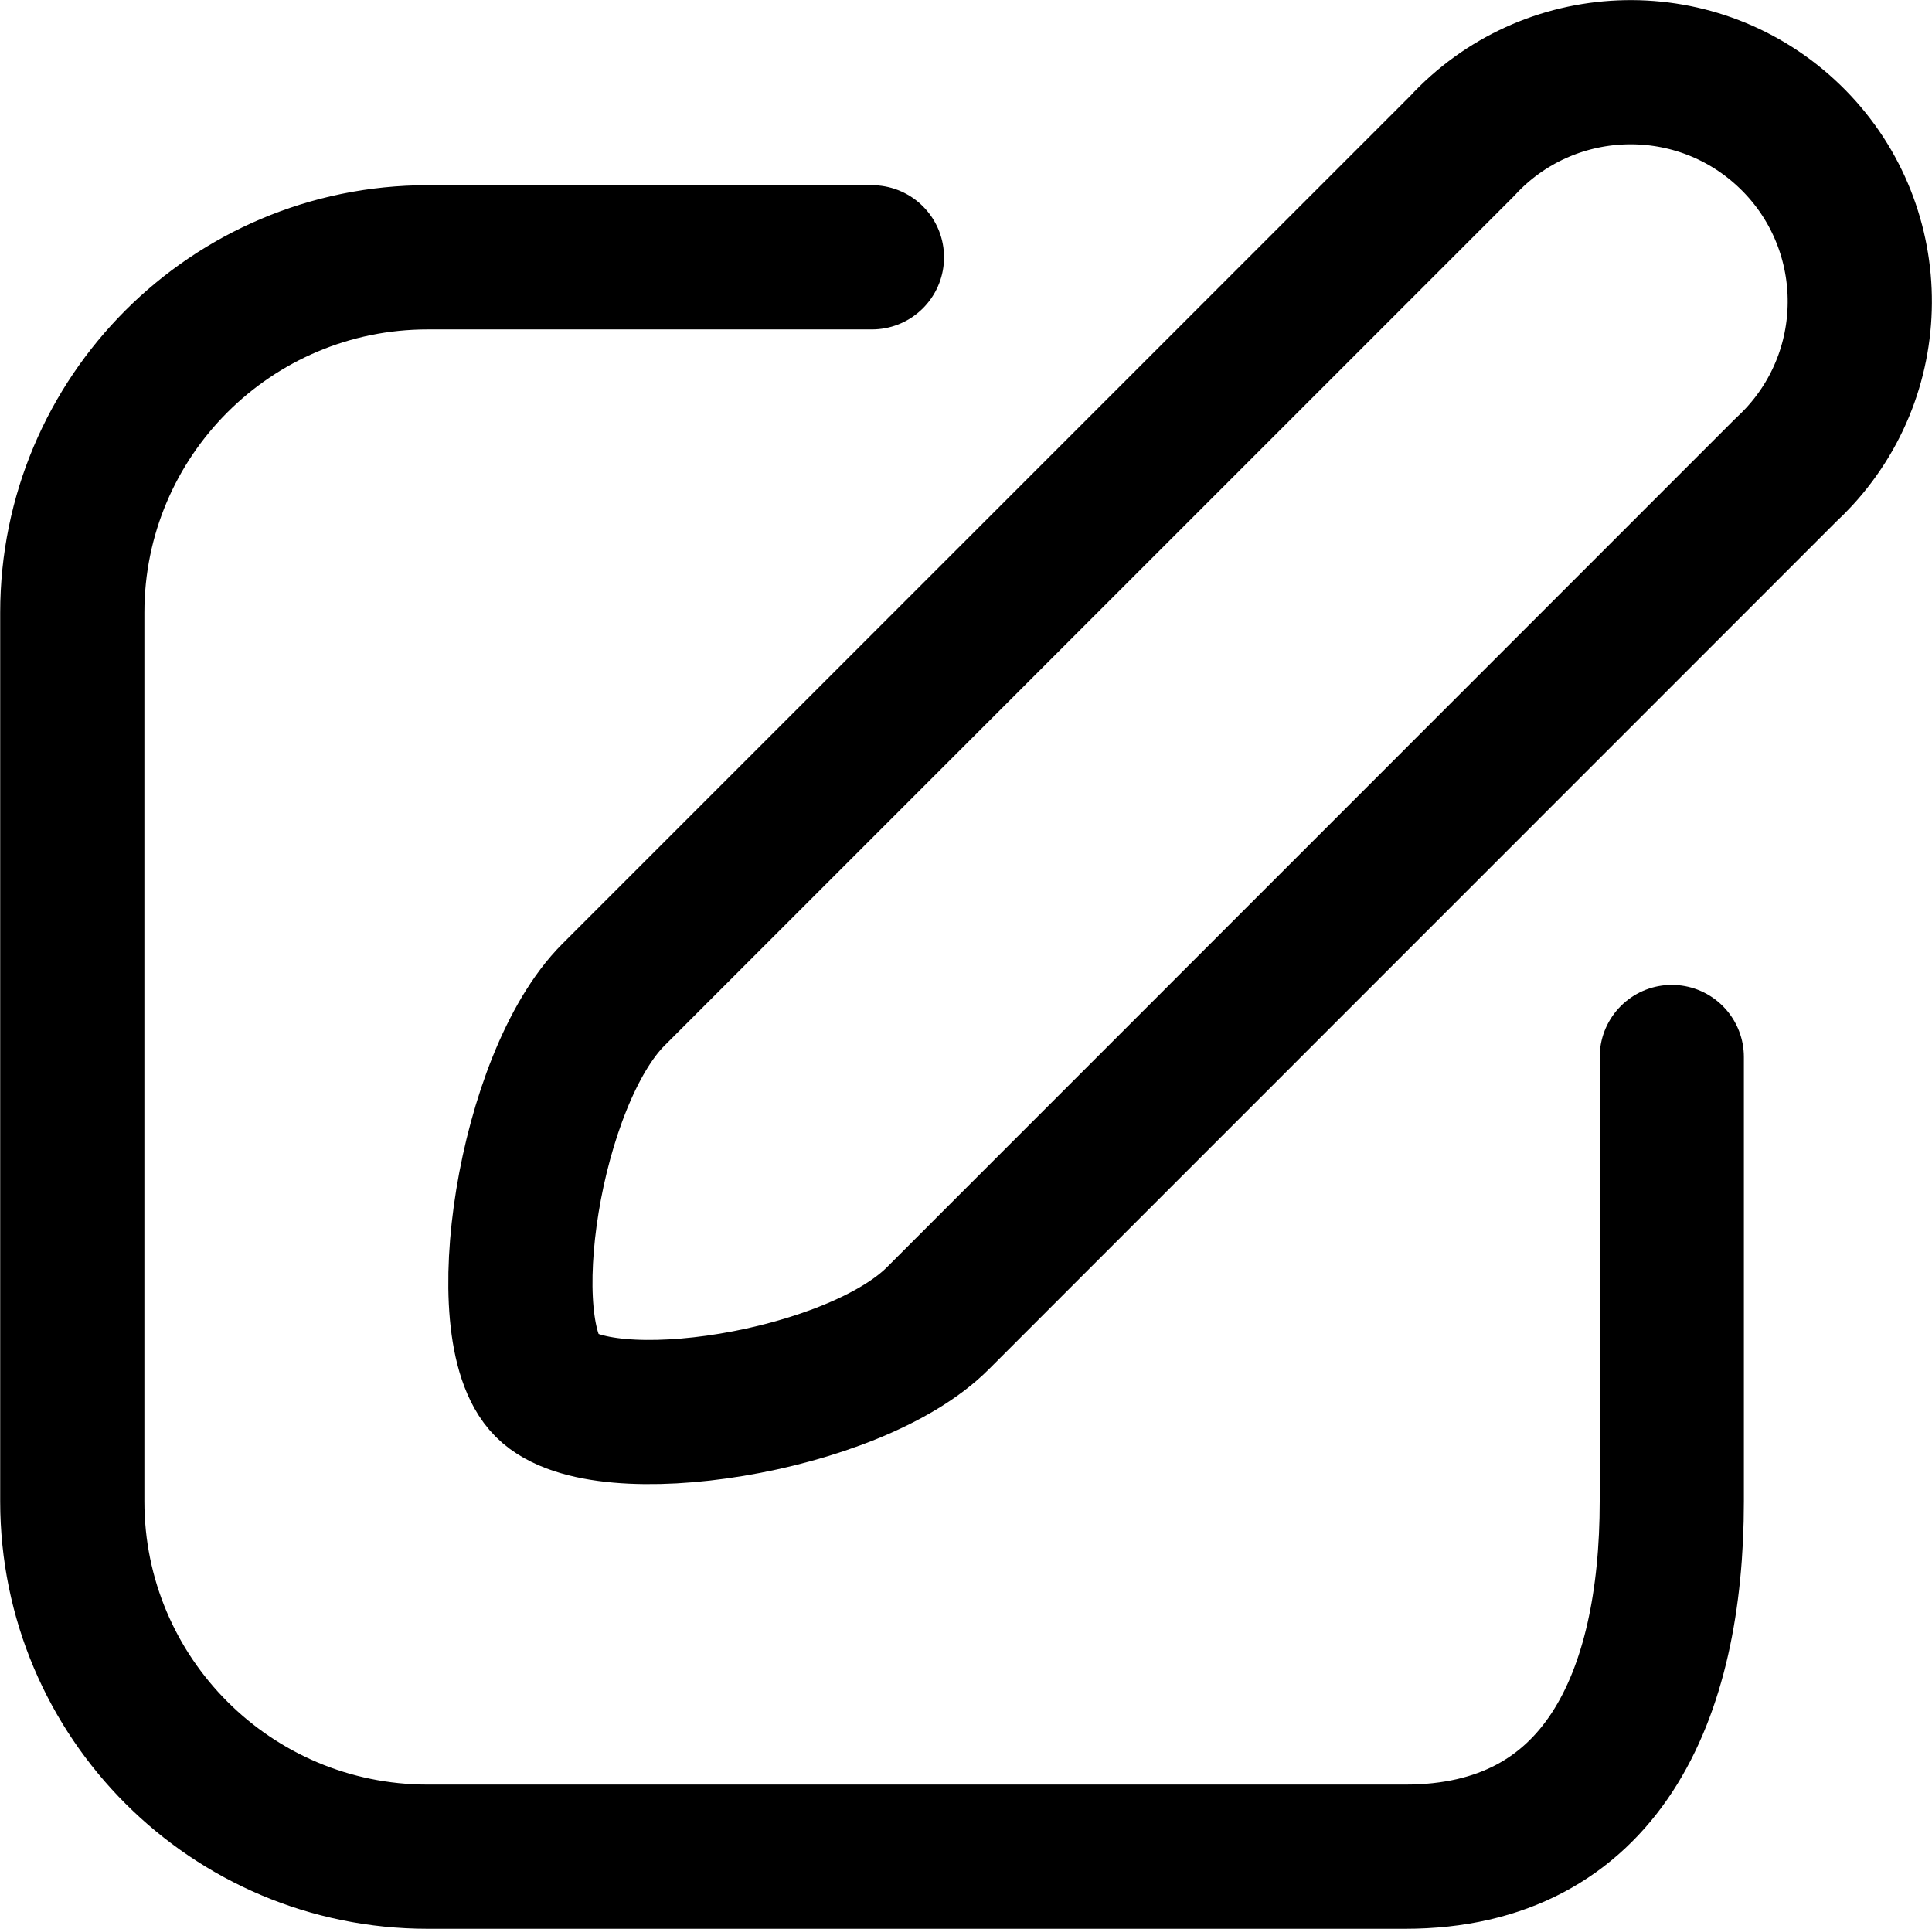
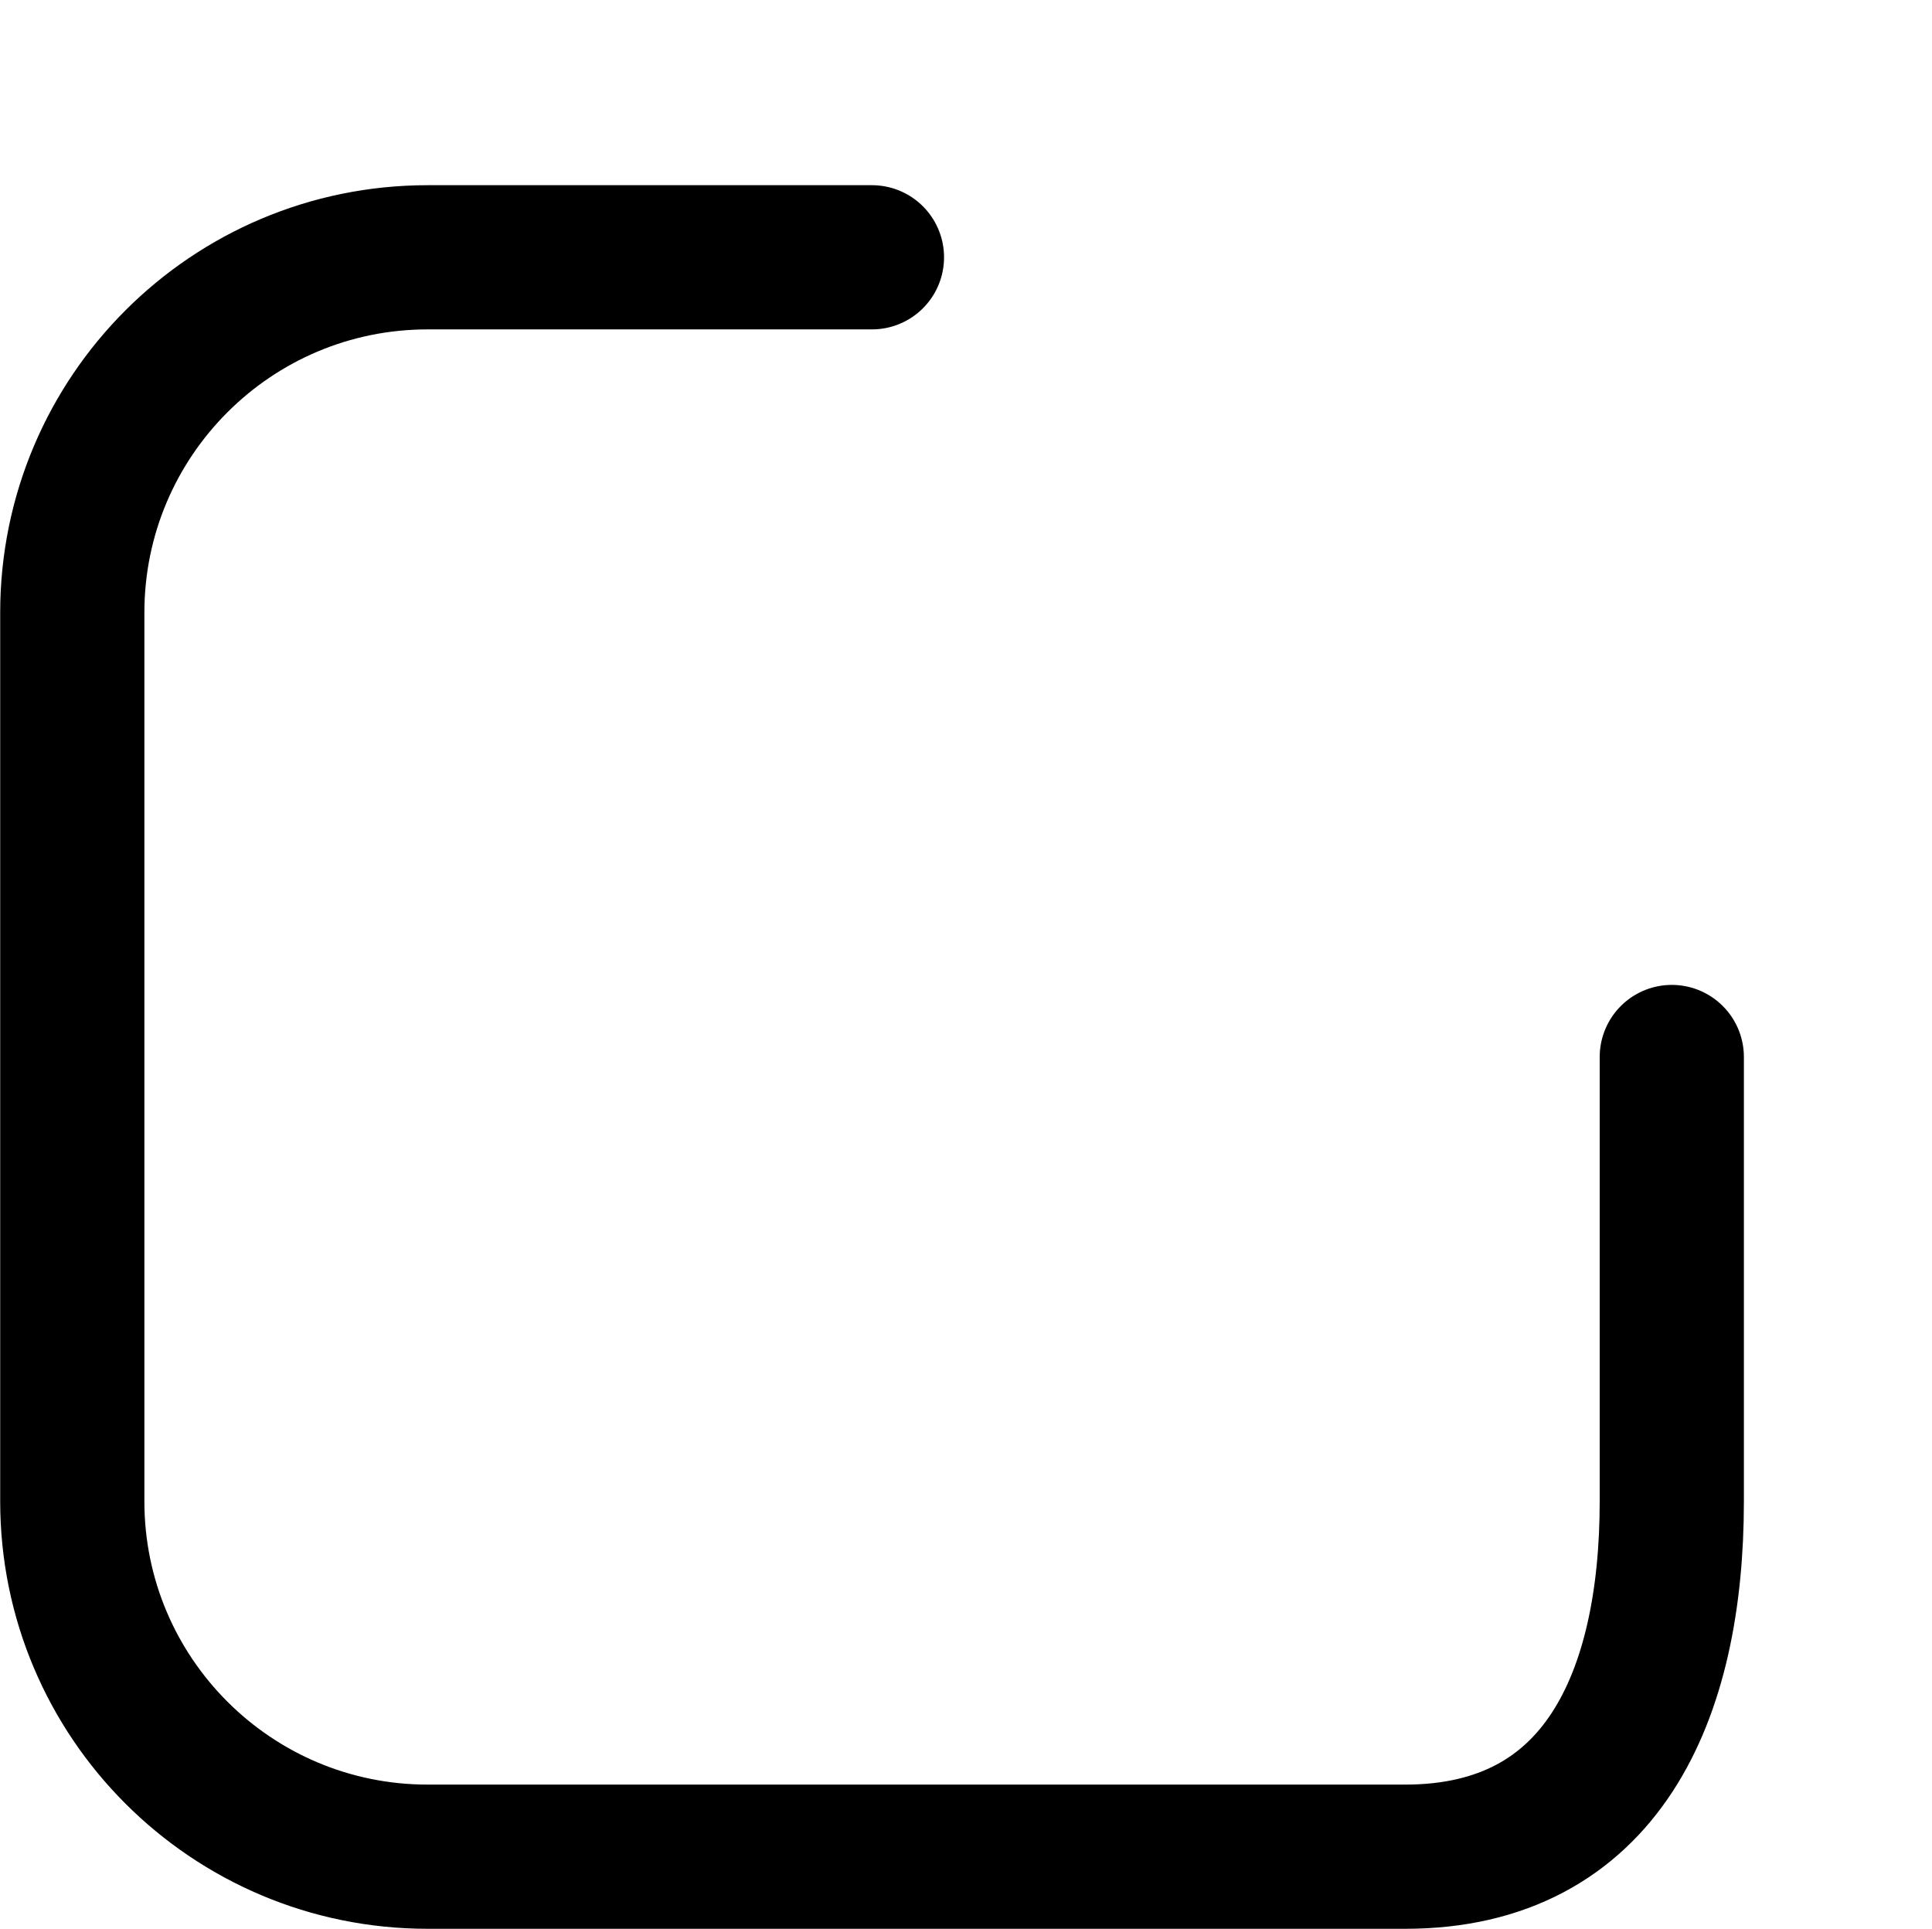
<svg xmlns="http://www.w3.org/2000/svg" viewBox="0 0 105.58 105.41" id="a">
  <g id="b">
-     <path stroke-width="7.88" stroke-linejoin="round" stroke-linecap="round" stroke="#000" fill="none" d="M97.57,25.71l-46.32,46.33c-4.62,4.62-18.31,6.75-21.37,3.69s-.97-16.75,3.64-21.37L79.89,7.99c4.68-5.09,12.61-5.42,17.7-.74,5.09,4.68,5.42,12.61.74,17.7-.24.26-.5.52-.76.76h0Z" id="c" />
    <path stroke-width="7.88" stroke-linejoin="round" stroke-linecap="round" stroke="#000" fill="none" d="M47.65,14.06h-24.28c-10.73,0-19.42,8.7-19.42,19.42h0v48.56c0,10.73,8.7,19.42,19.42,19.42h53.42c10.73,0,14.57-8.74,14.57-19.42v-24.28" id="d" />
  </g>
</svg>